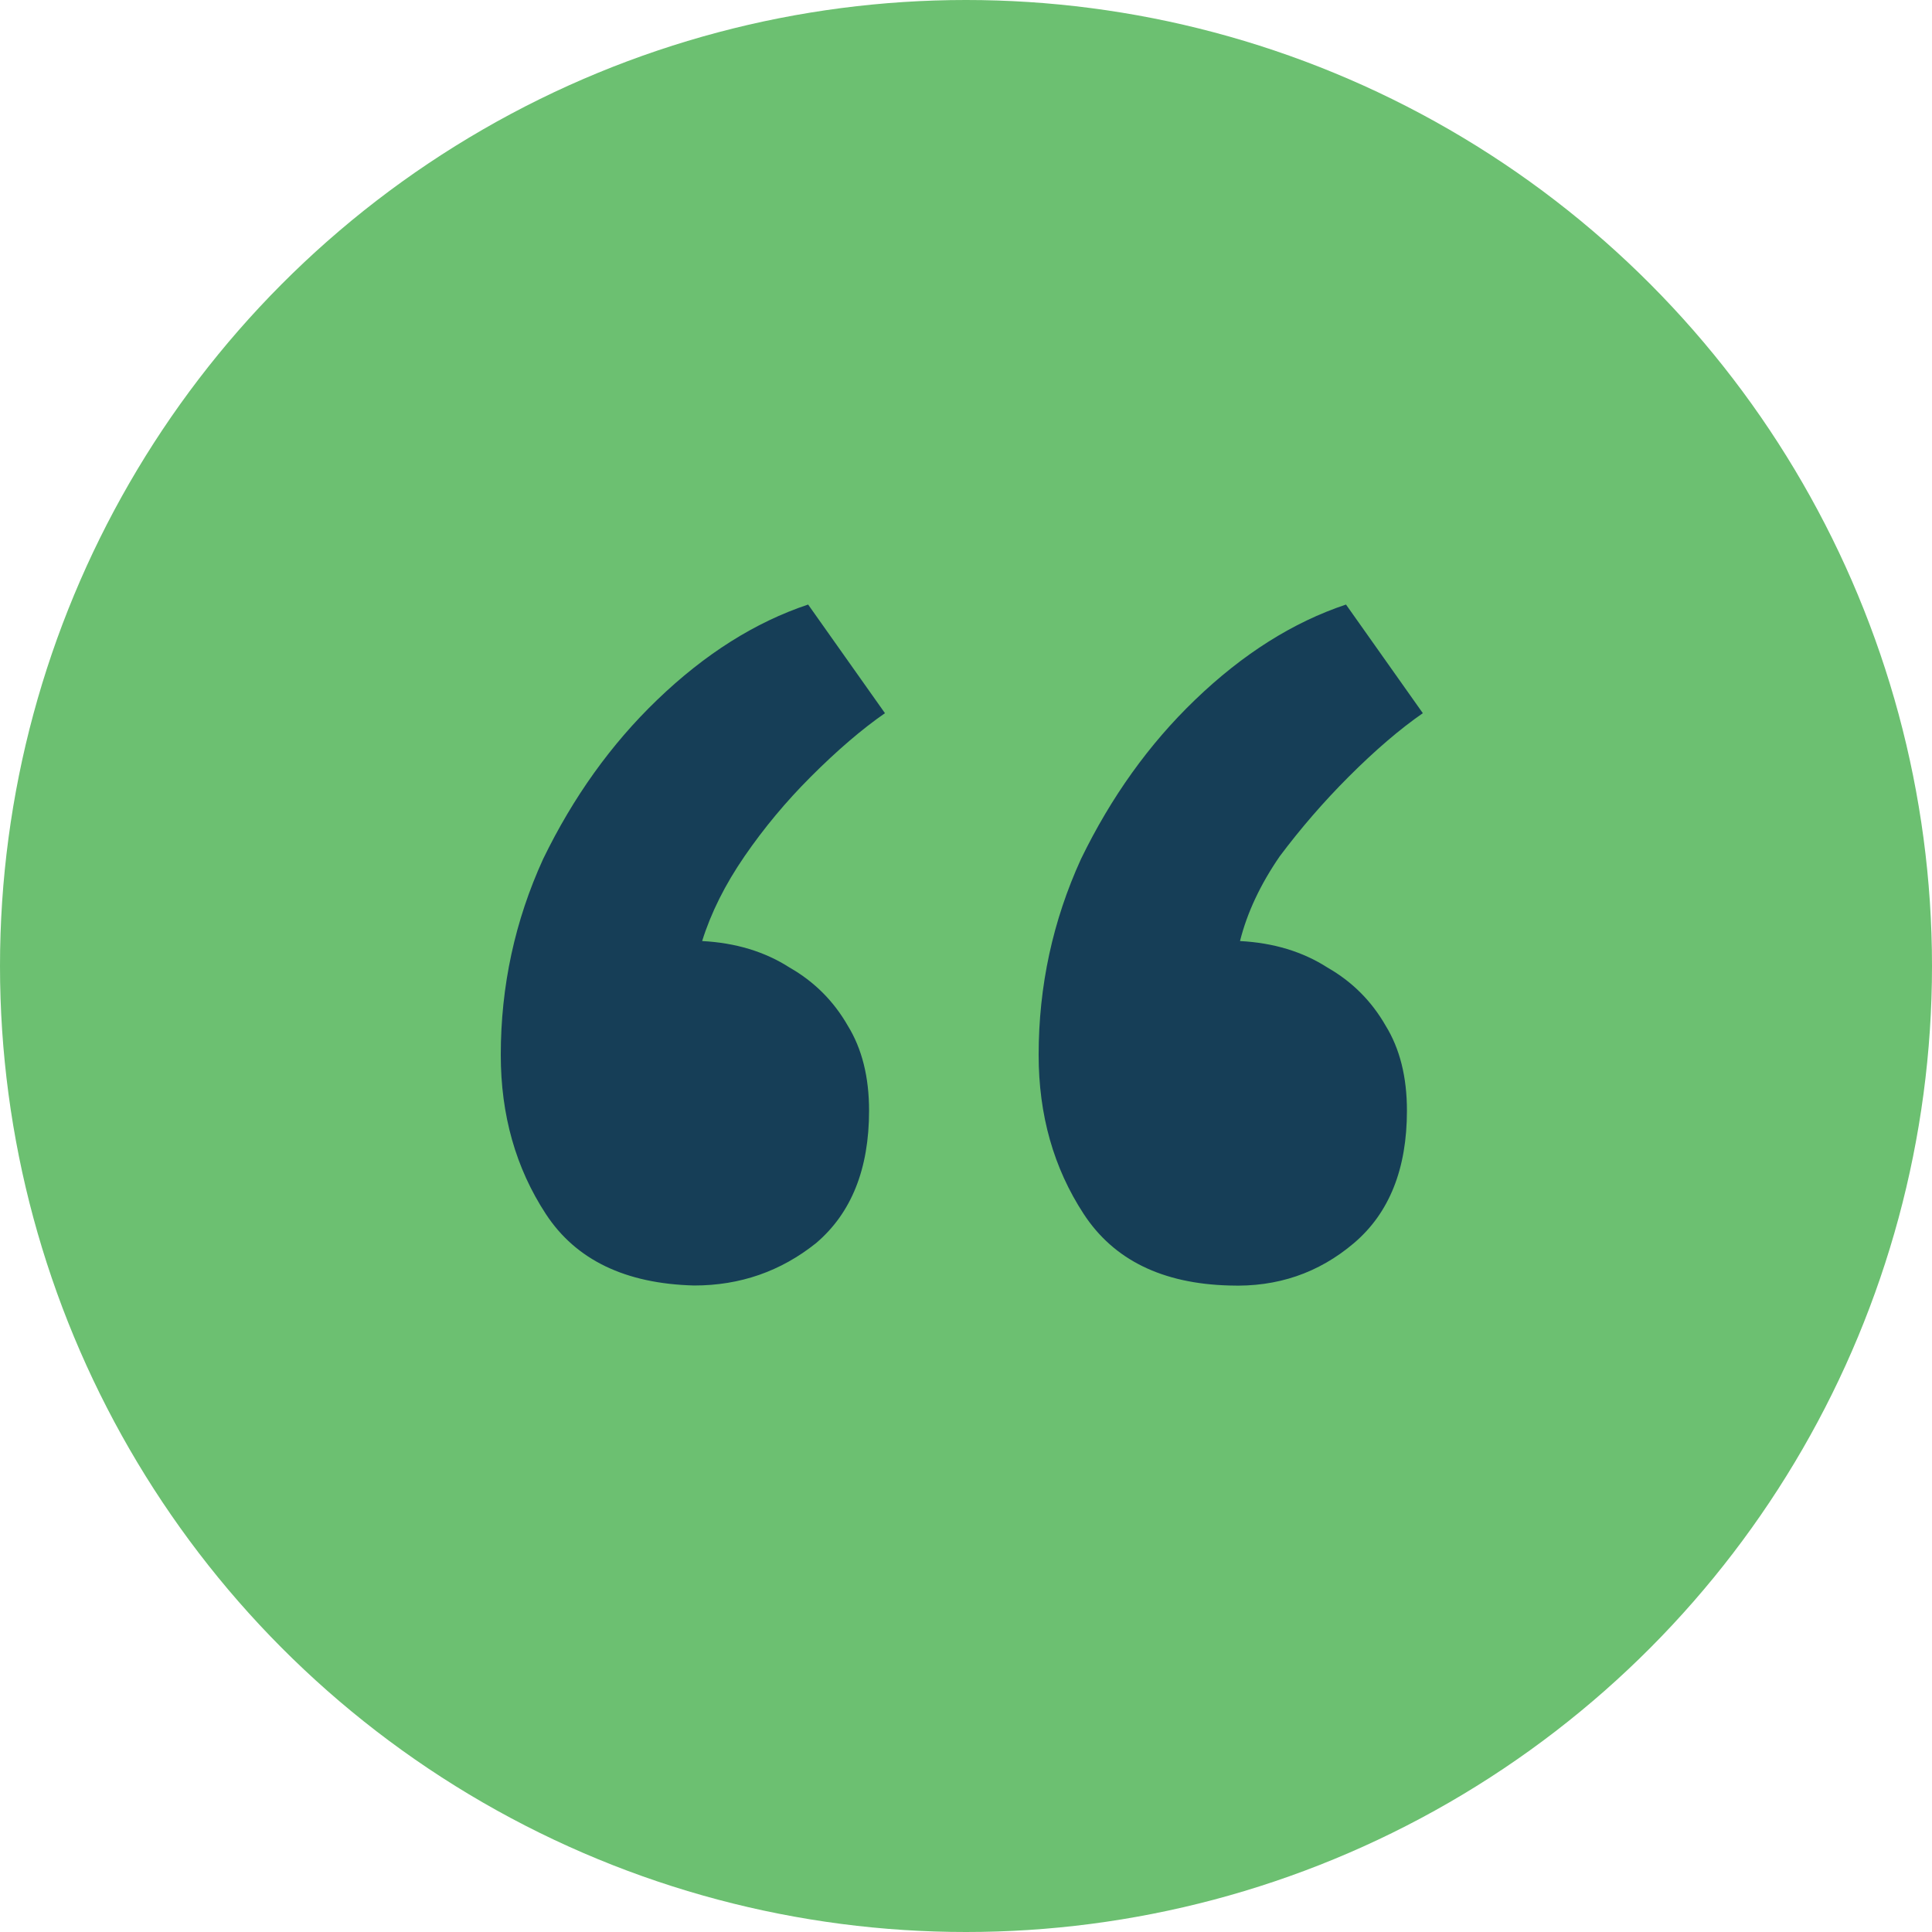
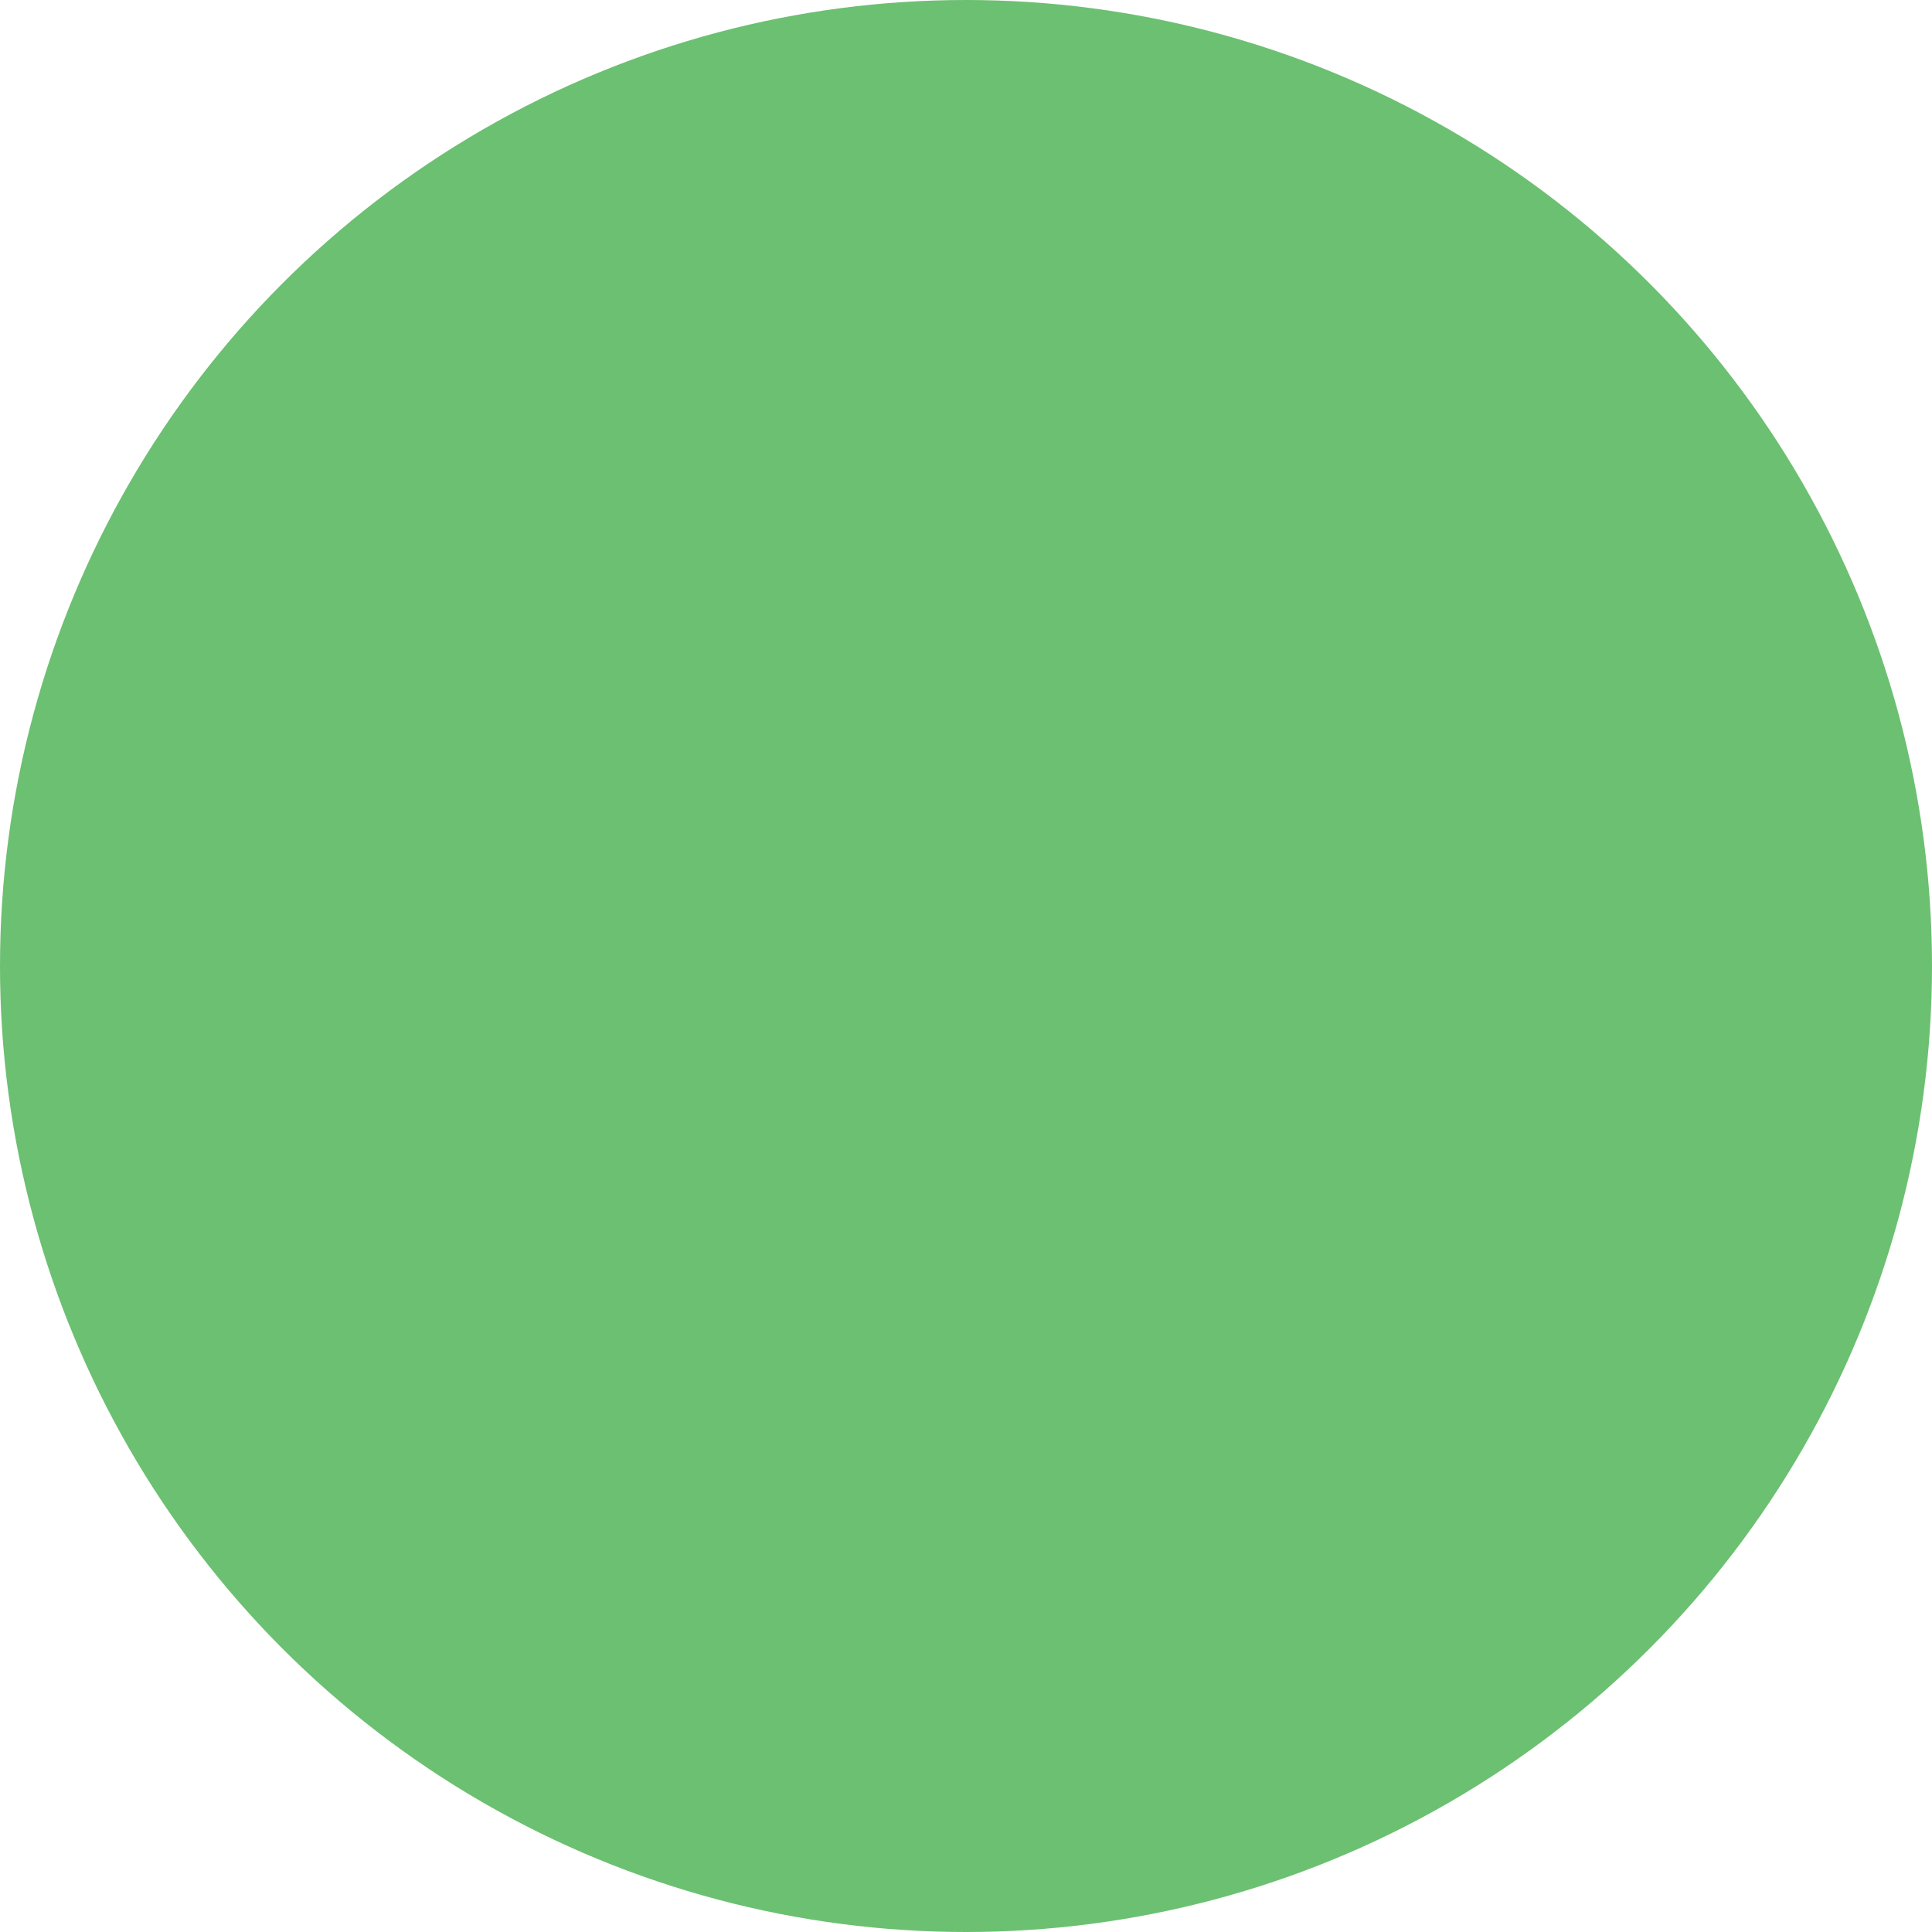
<svg xmlns="http://www.w3.org/2000/svg" width="35" height="35" viewBox="0 0 35 35" fill="none">
  <circle cx="17.5" cy="17.5" r="17.5" fill="#6CC071" />
-   <path d="M22.272 23.288C21.056 23.256 20.176 22.824 19.632 21.992C19.088 21.16 18.816 20.2 18.816 19.112C18.816 17.864 19.072 16.68 19.584 15.56C20.128 14.44 20.816 13.48 21.648 12.68C22.512 11.848 23.424 11.272 24.384 10.952L25.776 12.92C25.36 13.208 24.912 13.592 24.432 14.072C23.984 14.52 23.568 15 23.184 15.512C22.832 16.024 22.592 16.536 22.464 17.048C23.072 17.08 23.6 17.24 24.048 17.528C24.496 17.784 24.848 18.136 25.104 18.584C25.36 19 25.488 19.512 25.488 20.12C25.488 21.176 25.168 21.976 24.528 22.52C23.888 23.064 23.136 23.32 22.272 23.288ZM12.576 23.288C11.328 23.256 10.432 22.824 9.888 21.992C9.344 21.16 9.072 20.2 9.072 19.112C9.072 17.864 9.328 16.68 9.84 15.56C10.384 14.44 11.072 13.48 11.904 12.68C12.768 11.848 13.68 11.272 14.64 10.952L16.032 12.92C15.616 13.208 15.168 13.592 14.688 14.072C14.24 14.52 13.84 15 13.488 15.512C13.136 16.024 12.88 16.536 12.72 17.048C13.328 17.08 13.856 17.24 14.304 17.528C14.752 17.784 15.104 18.136 15.36 18.584C15.616 19 15.744 19.512 15.744 20.12C15.744 21.176 15.424 21.976 14.784 22.52C14.144 23.032 13.408 23.288 12.576 23.288Z" fill="#163E57" />
</svg>